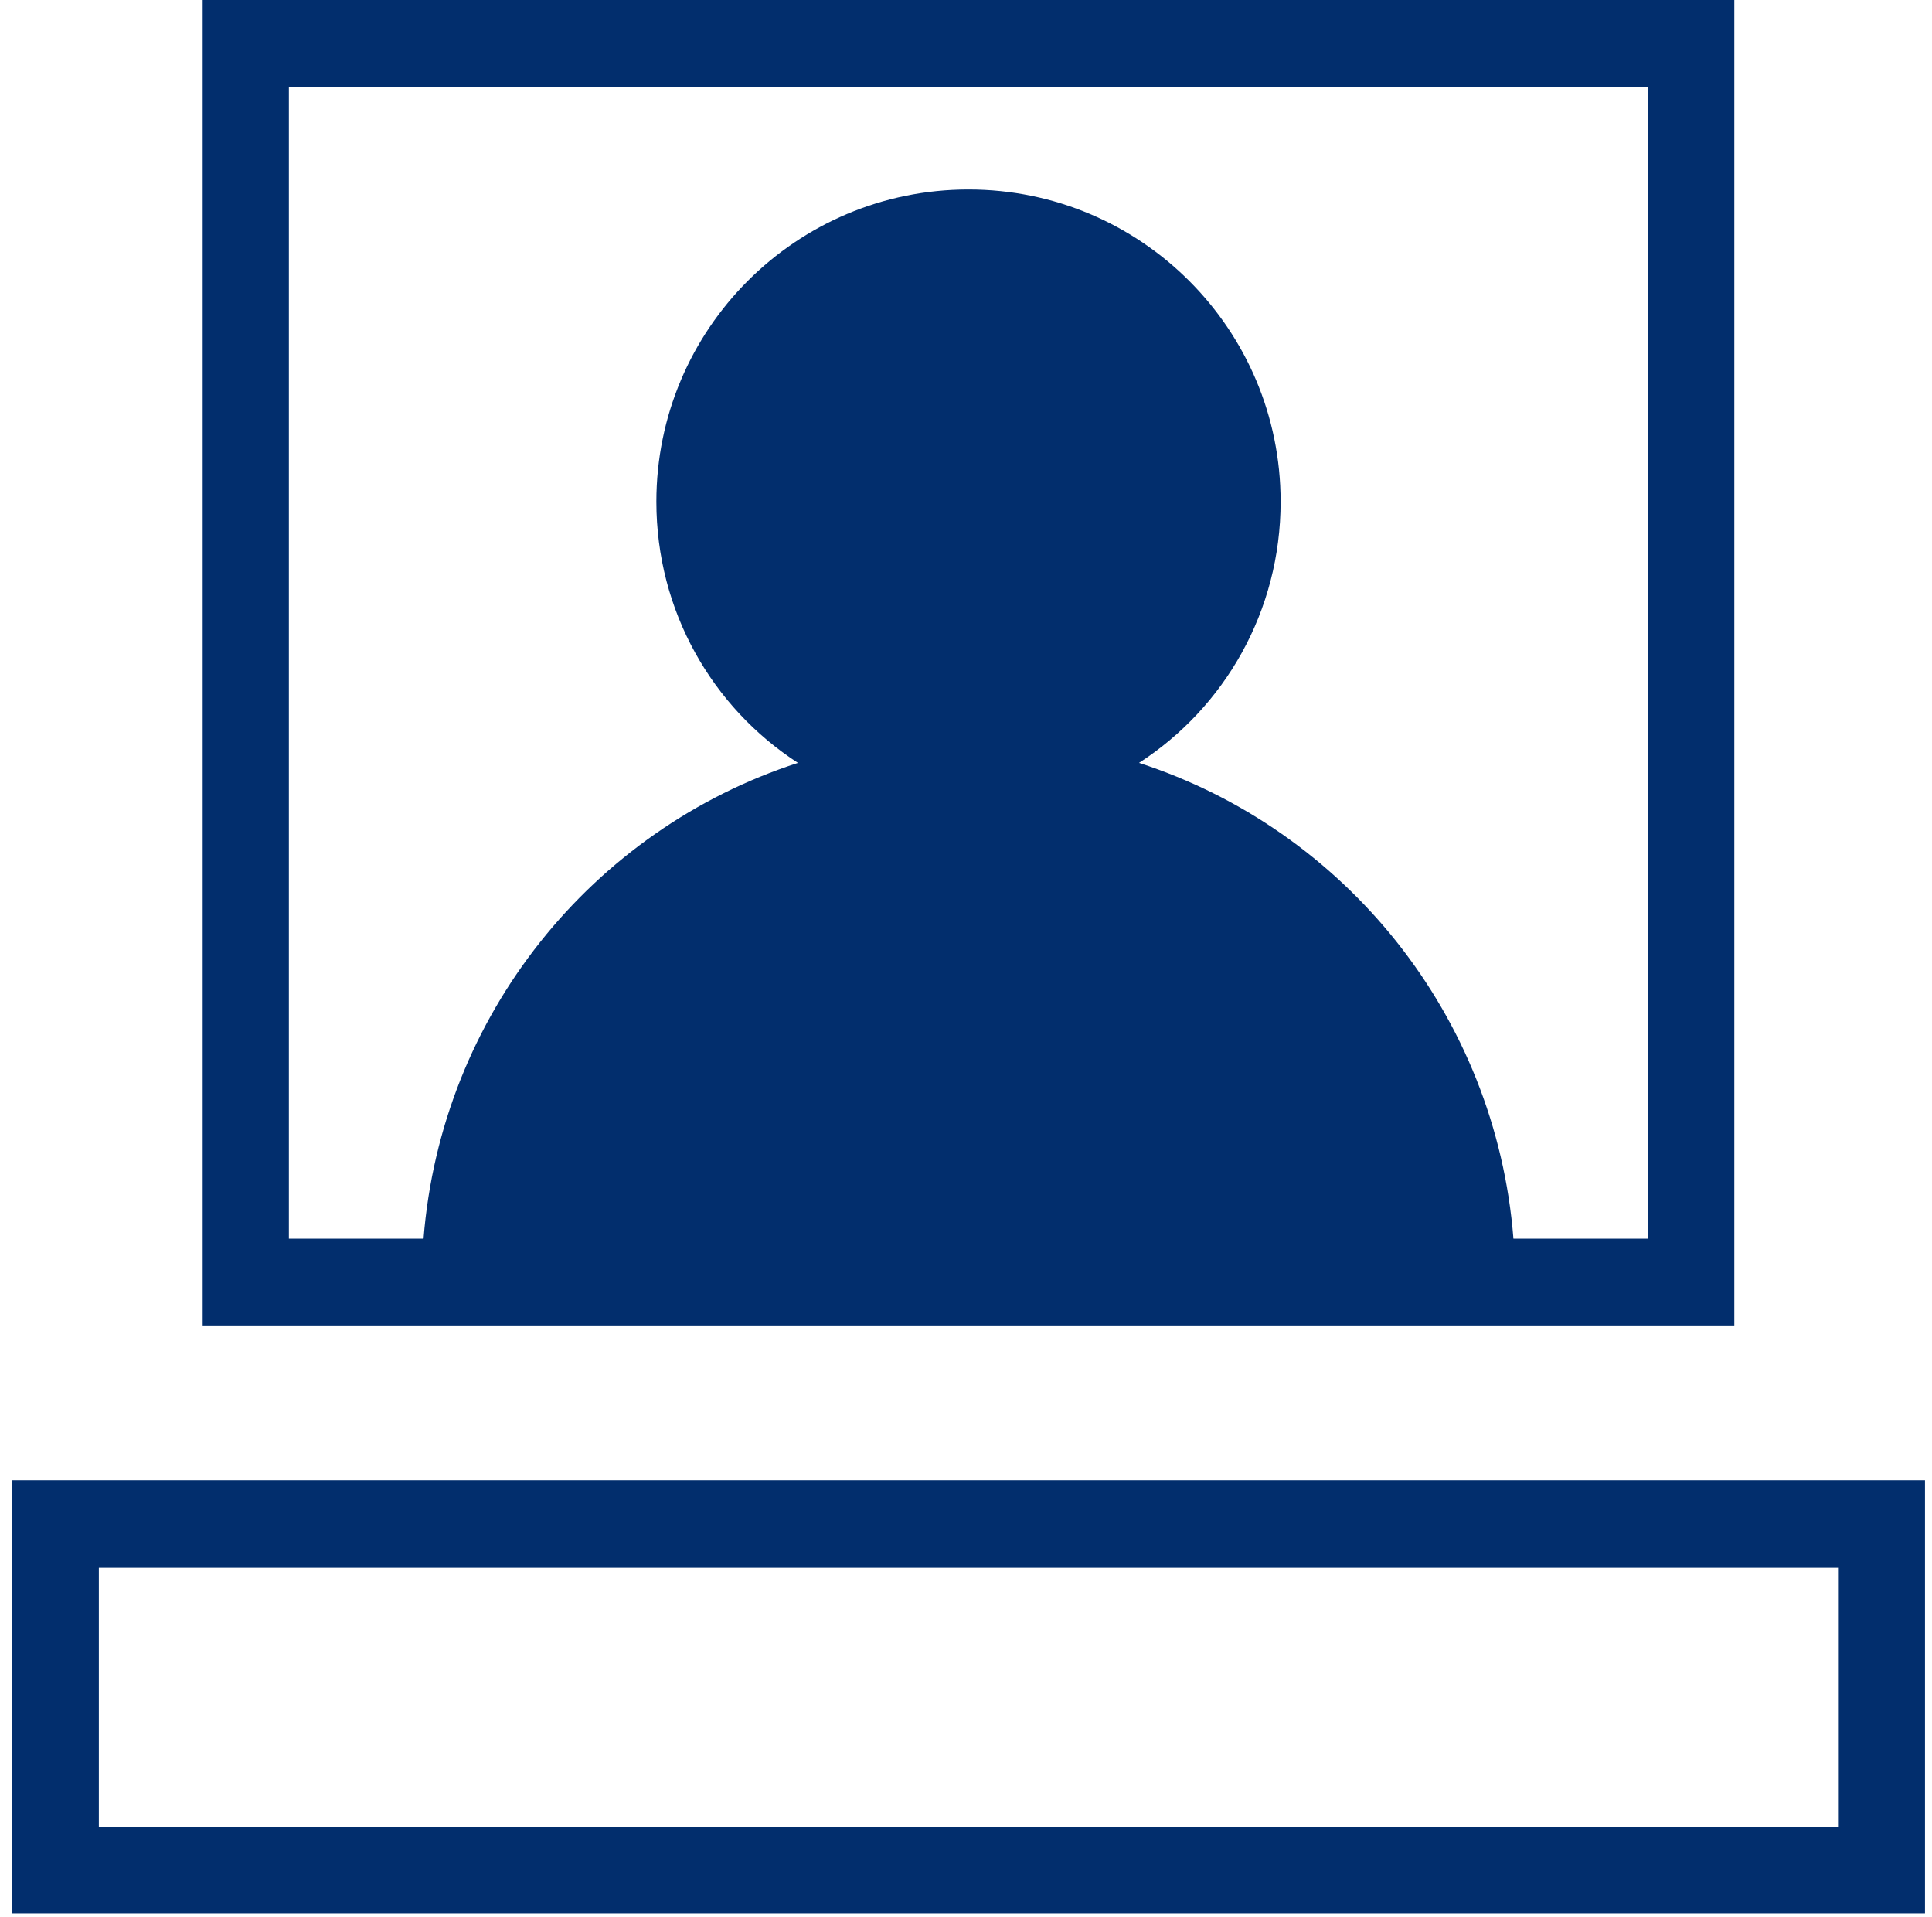
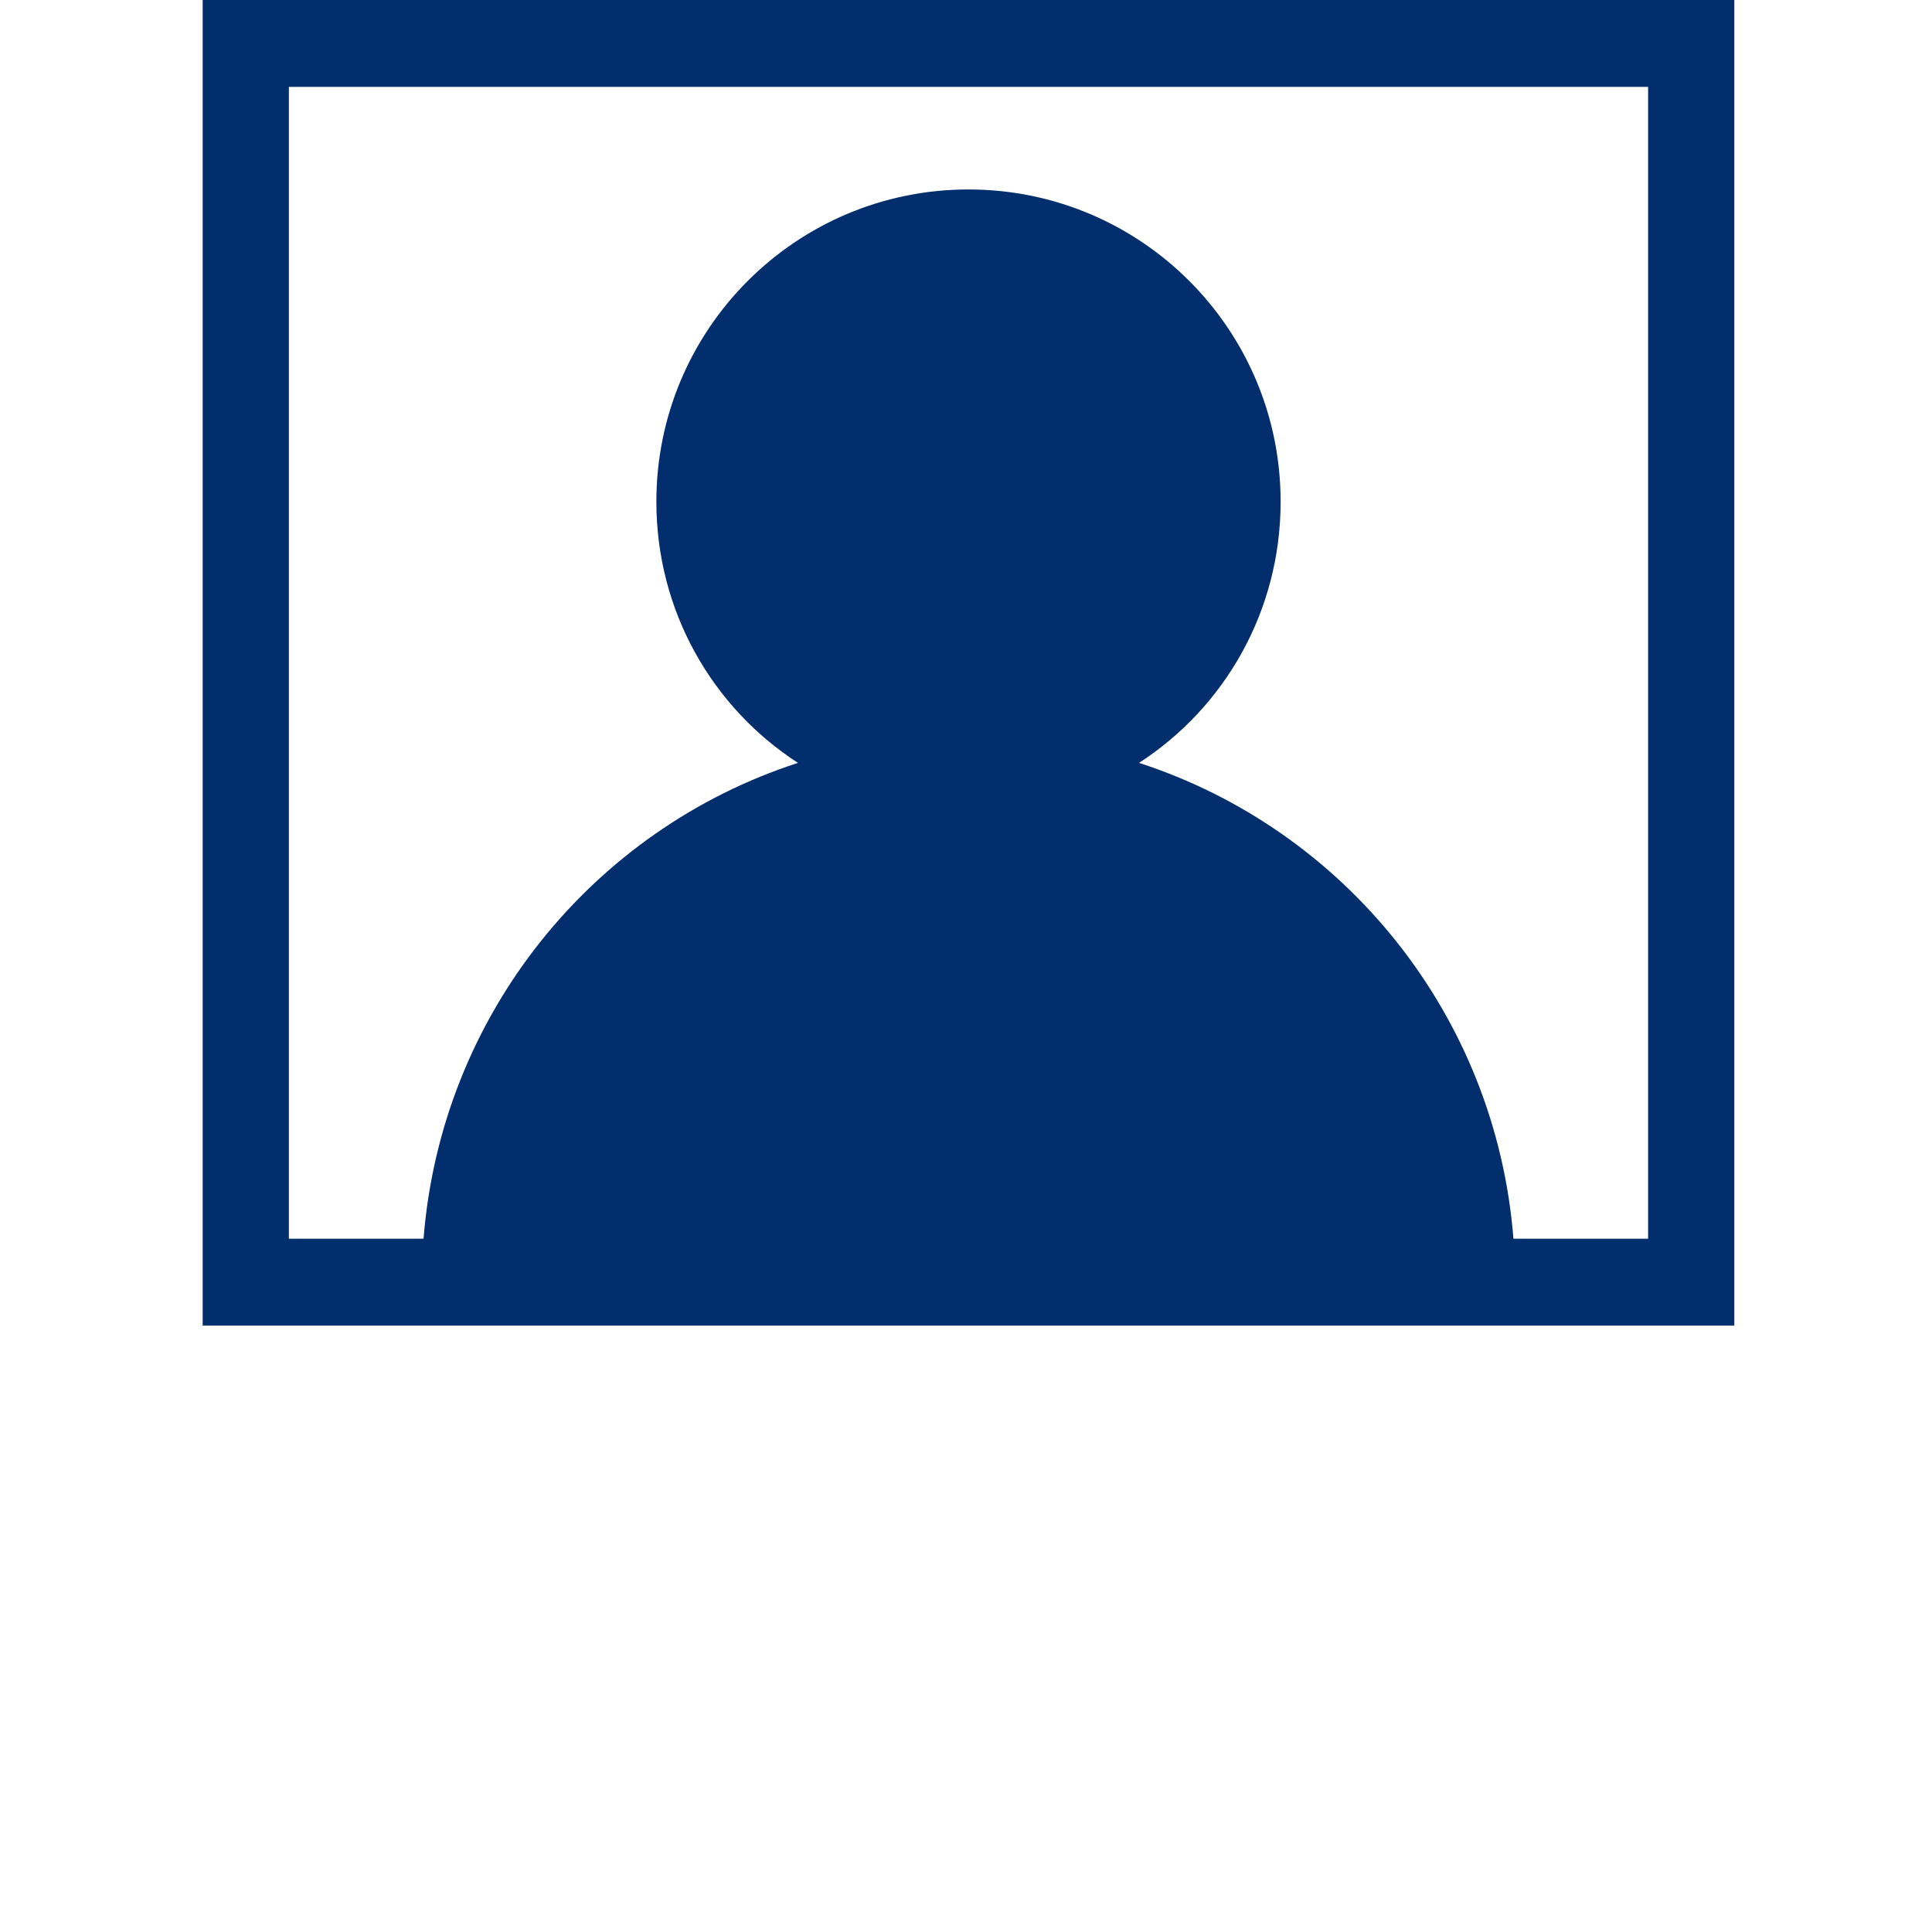
<svg xmlns="http://www.w3.org/2000/svg" width="124" height="123" viewBox="0 0 124 123" fill="none">
-   <path d="M123.55 122.783H0.77V94.995H123.55V122.783ZM6.344 117.249H118.017V100.569H6.344V117.249Z" fill="#022E6D" />
  <path d="M13.008 0V85.059H111.312V0H13.008ZM105.779 79.486H97.136C96.005 65.148 86.312 53.233 73.105 48.952C78.598 45.398 82.193 39.218 82.193 32.191C82.193 21.124 73.226 12.157 62.16 12.157C51.094 12.157 42.127 21.124 42.127 32.191C42.127 39.218 45.722 45.398 51.215 48.952C38.008 53.233 28.315 65.148 27.184 79.486H18.541V5.574H105.779V79.486Z" fill="#022E6D" />
</svg>